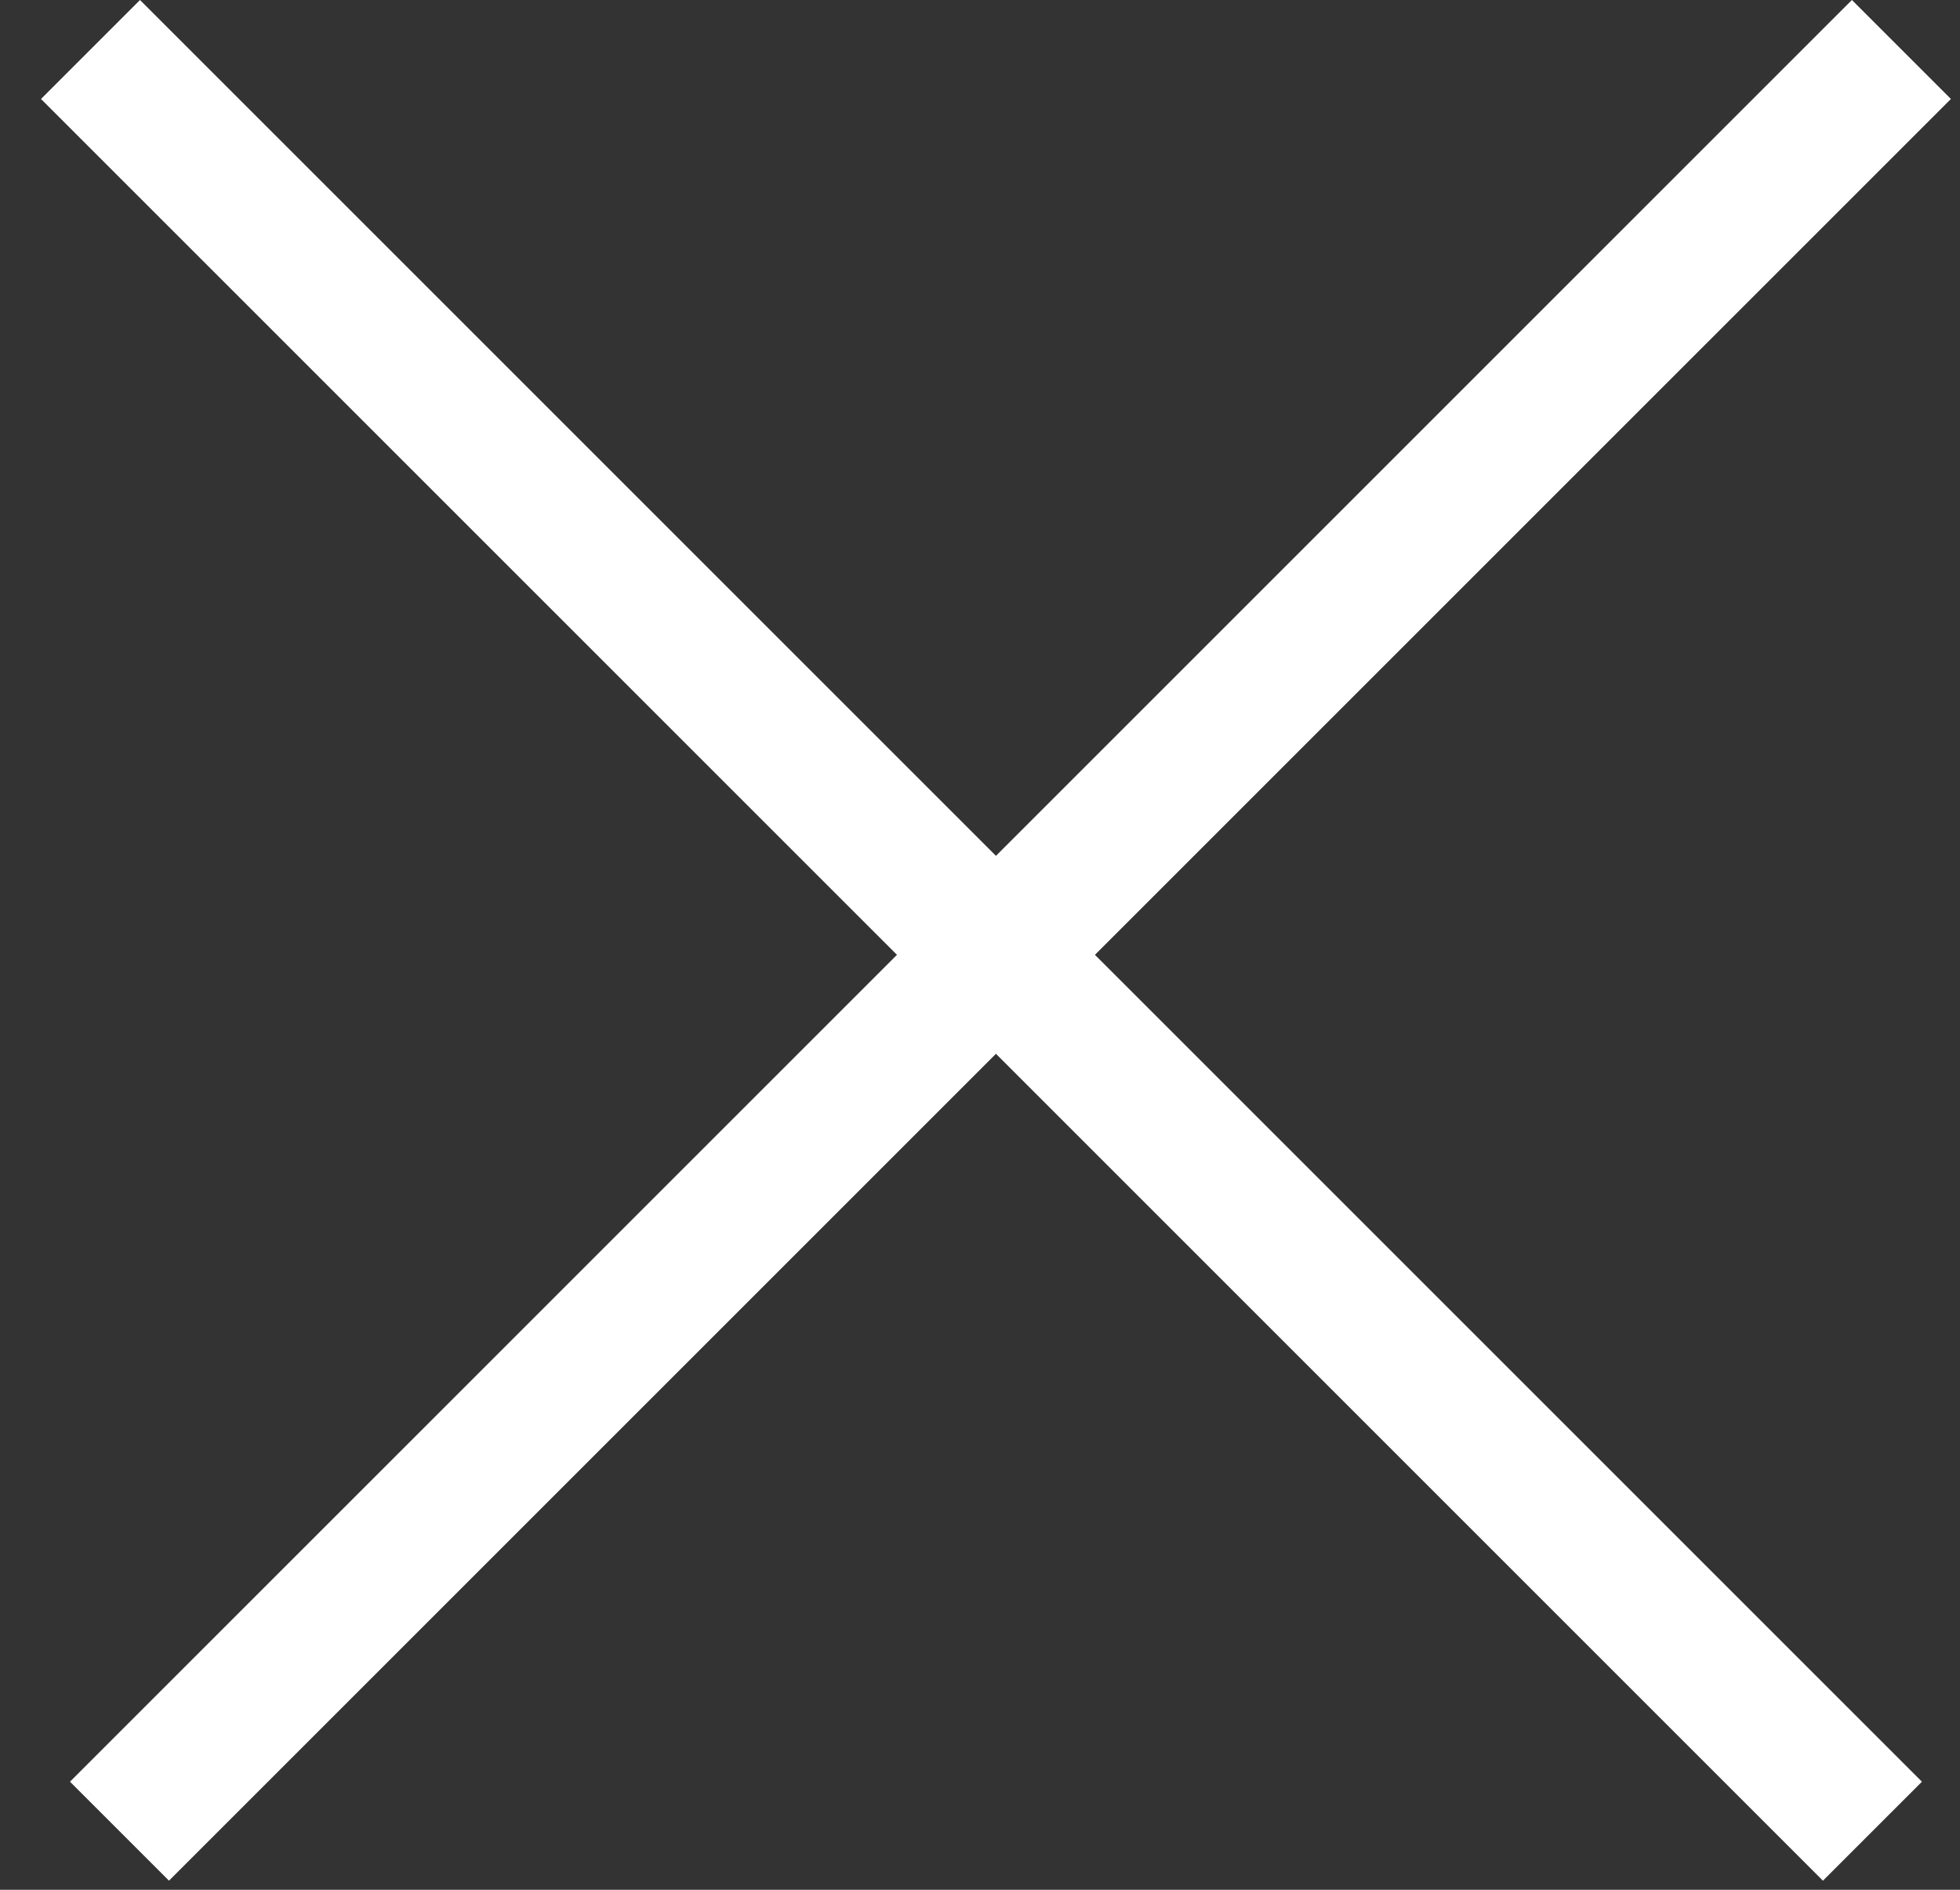
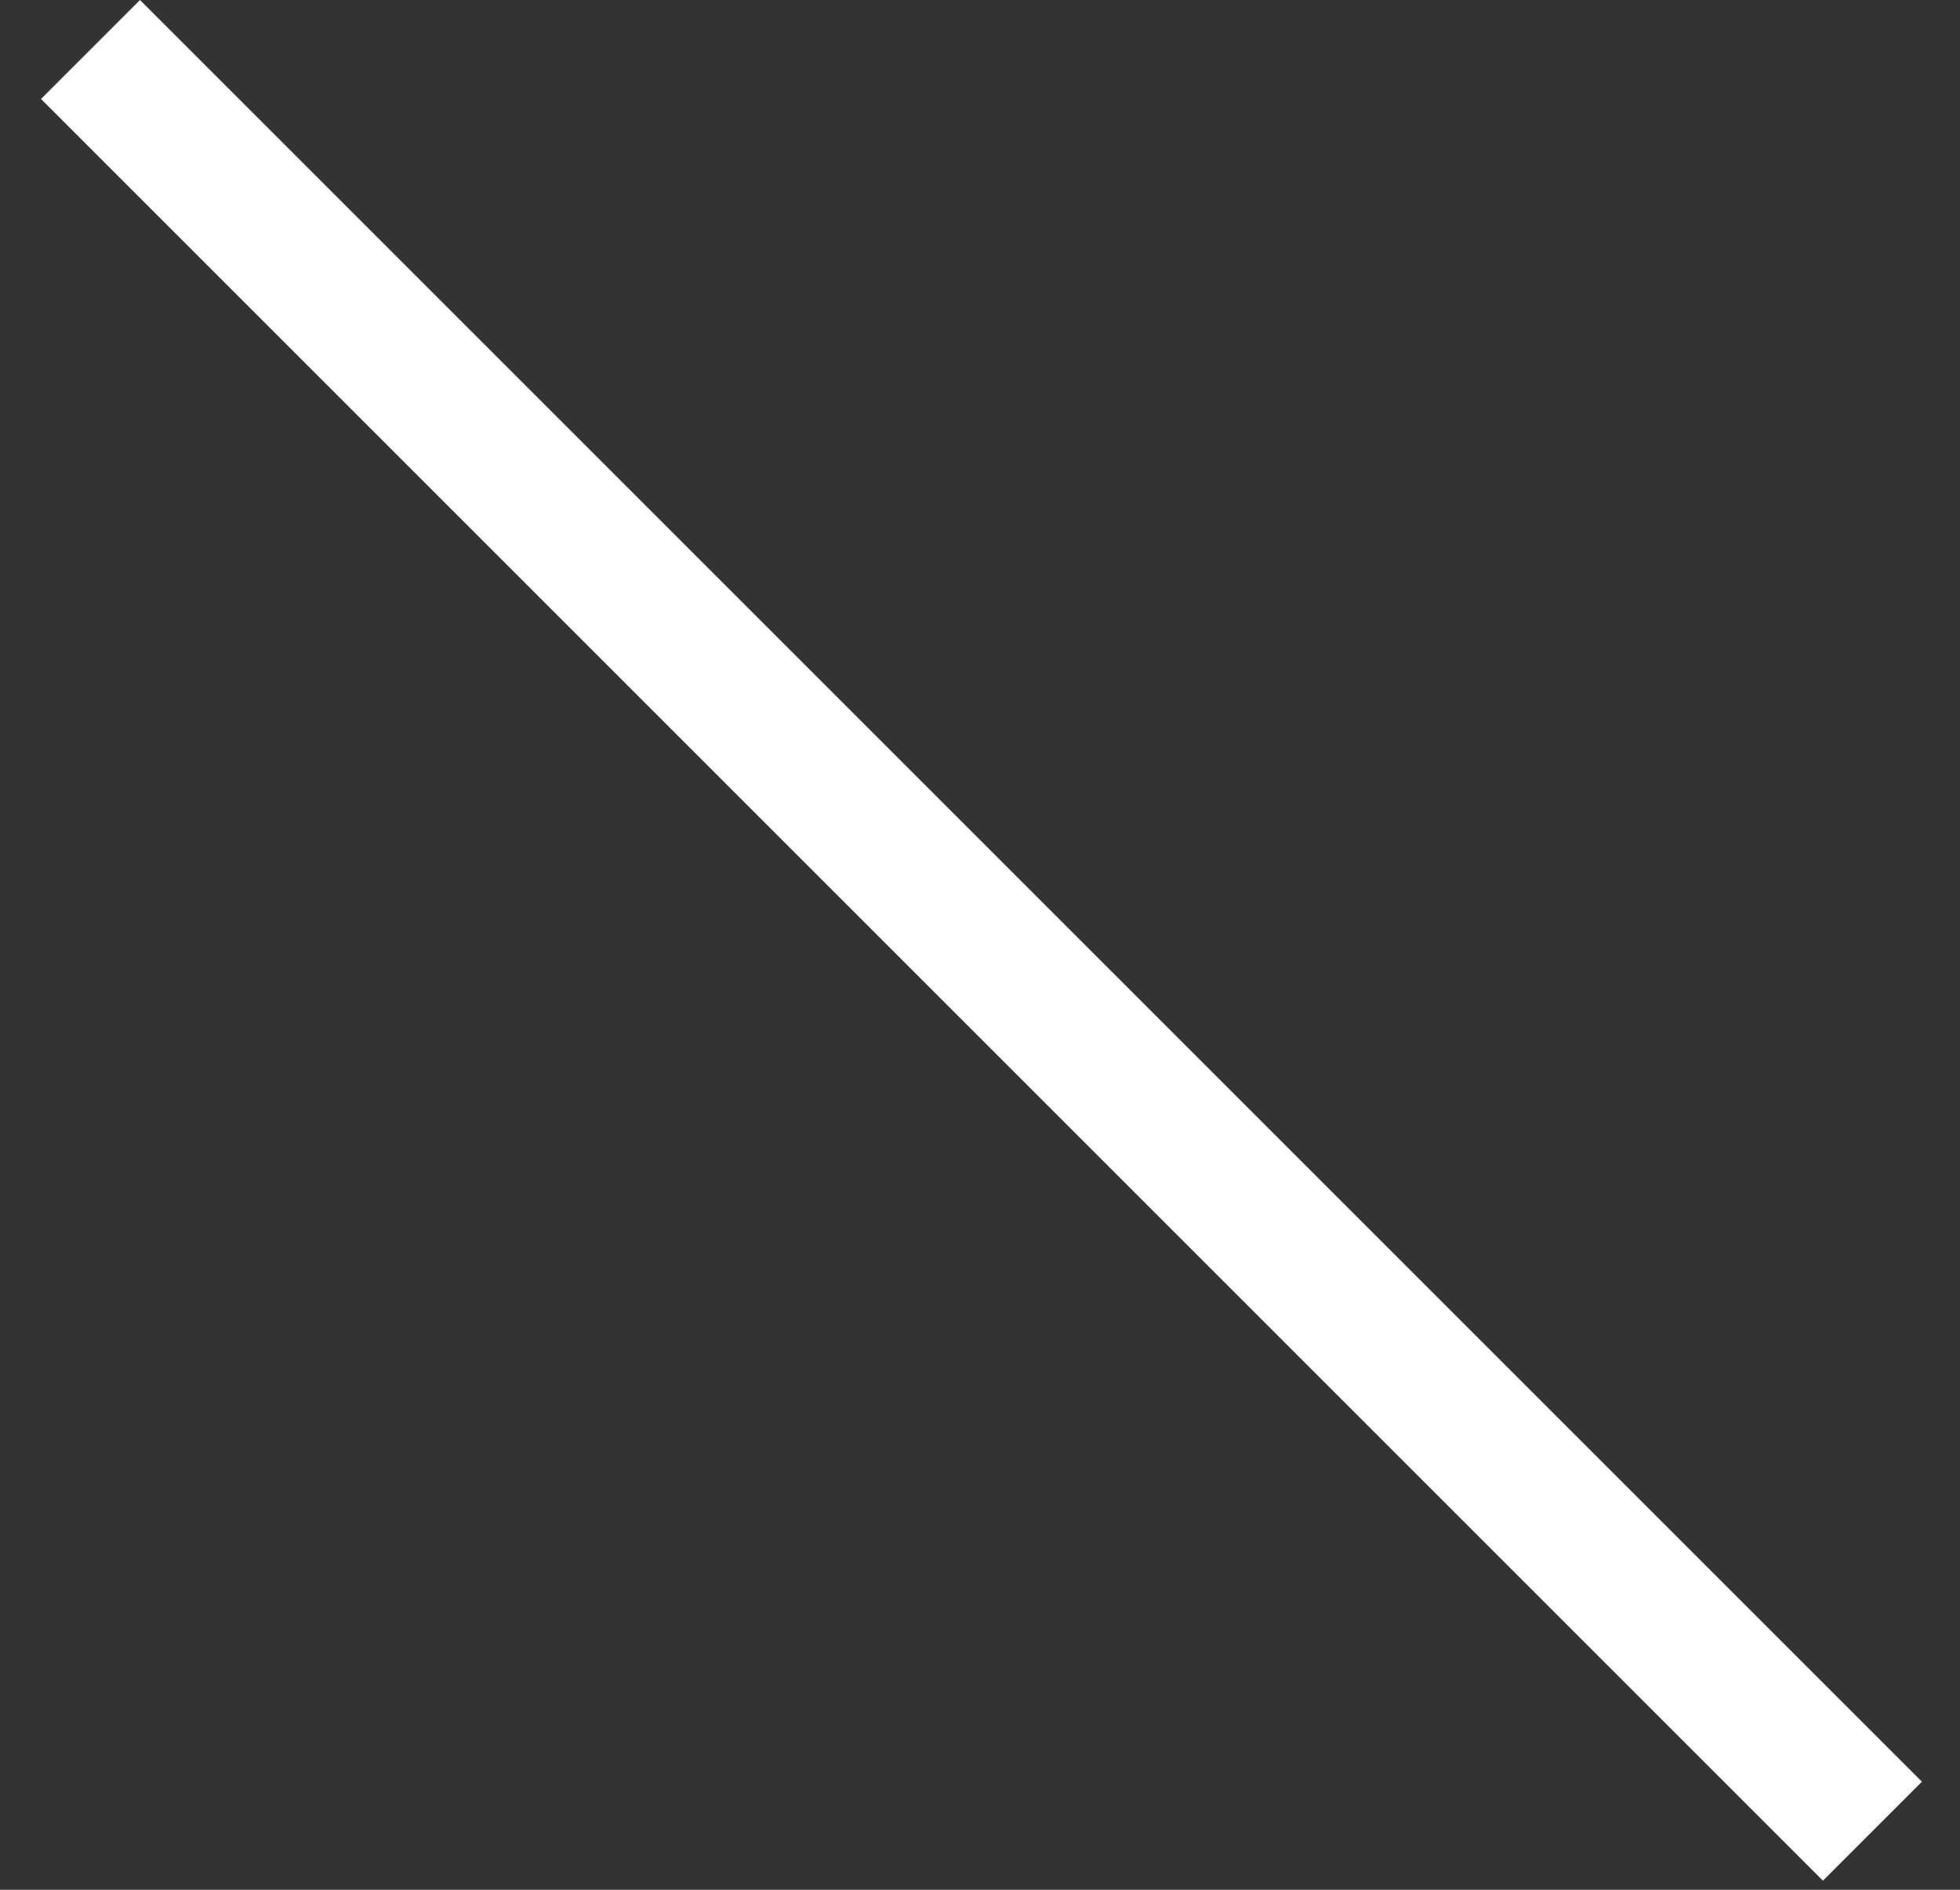
<svg xmlns="http://www.w3.org/2000/svg" width="28" height="27" viewBox="0 0 28 27" fill="none">
  <rect x="0" y="0" width="28" height="27" fill="#333333" stroke="none" />
-   <line x1="27.163" y1="0.707" x2="1.707" y2="26.163" stroke="white" stroke-width="2" />
  <line x1="26.749" y1="26.163" x2="1.293" y2="0.707" stroke="white" stroke-width="2" />
</svg>